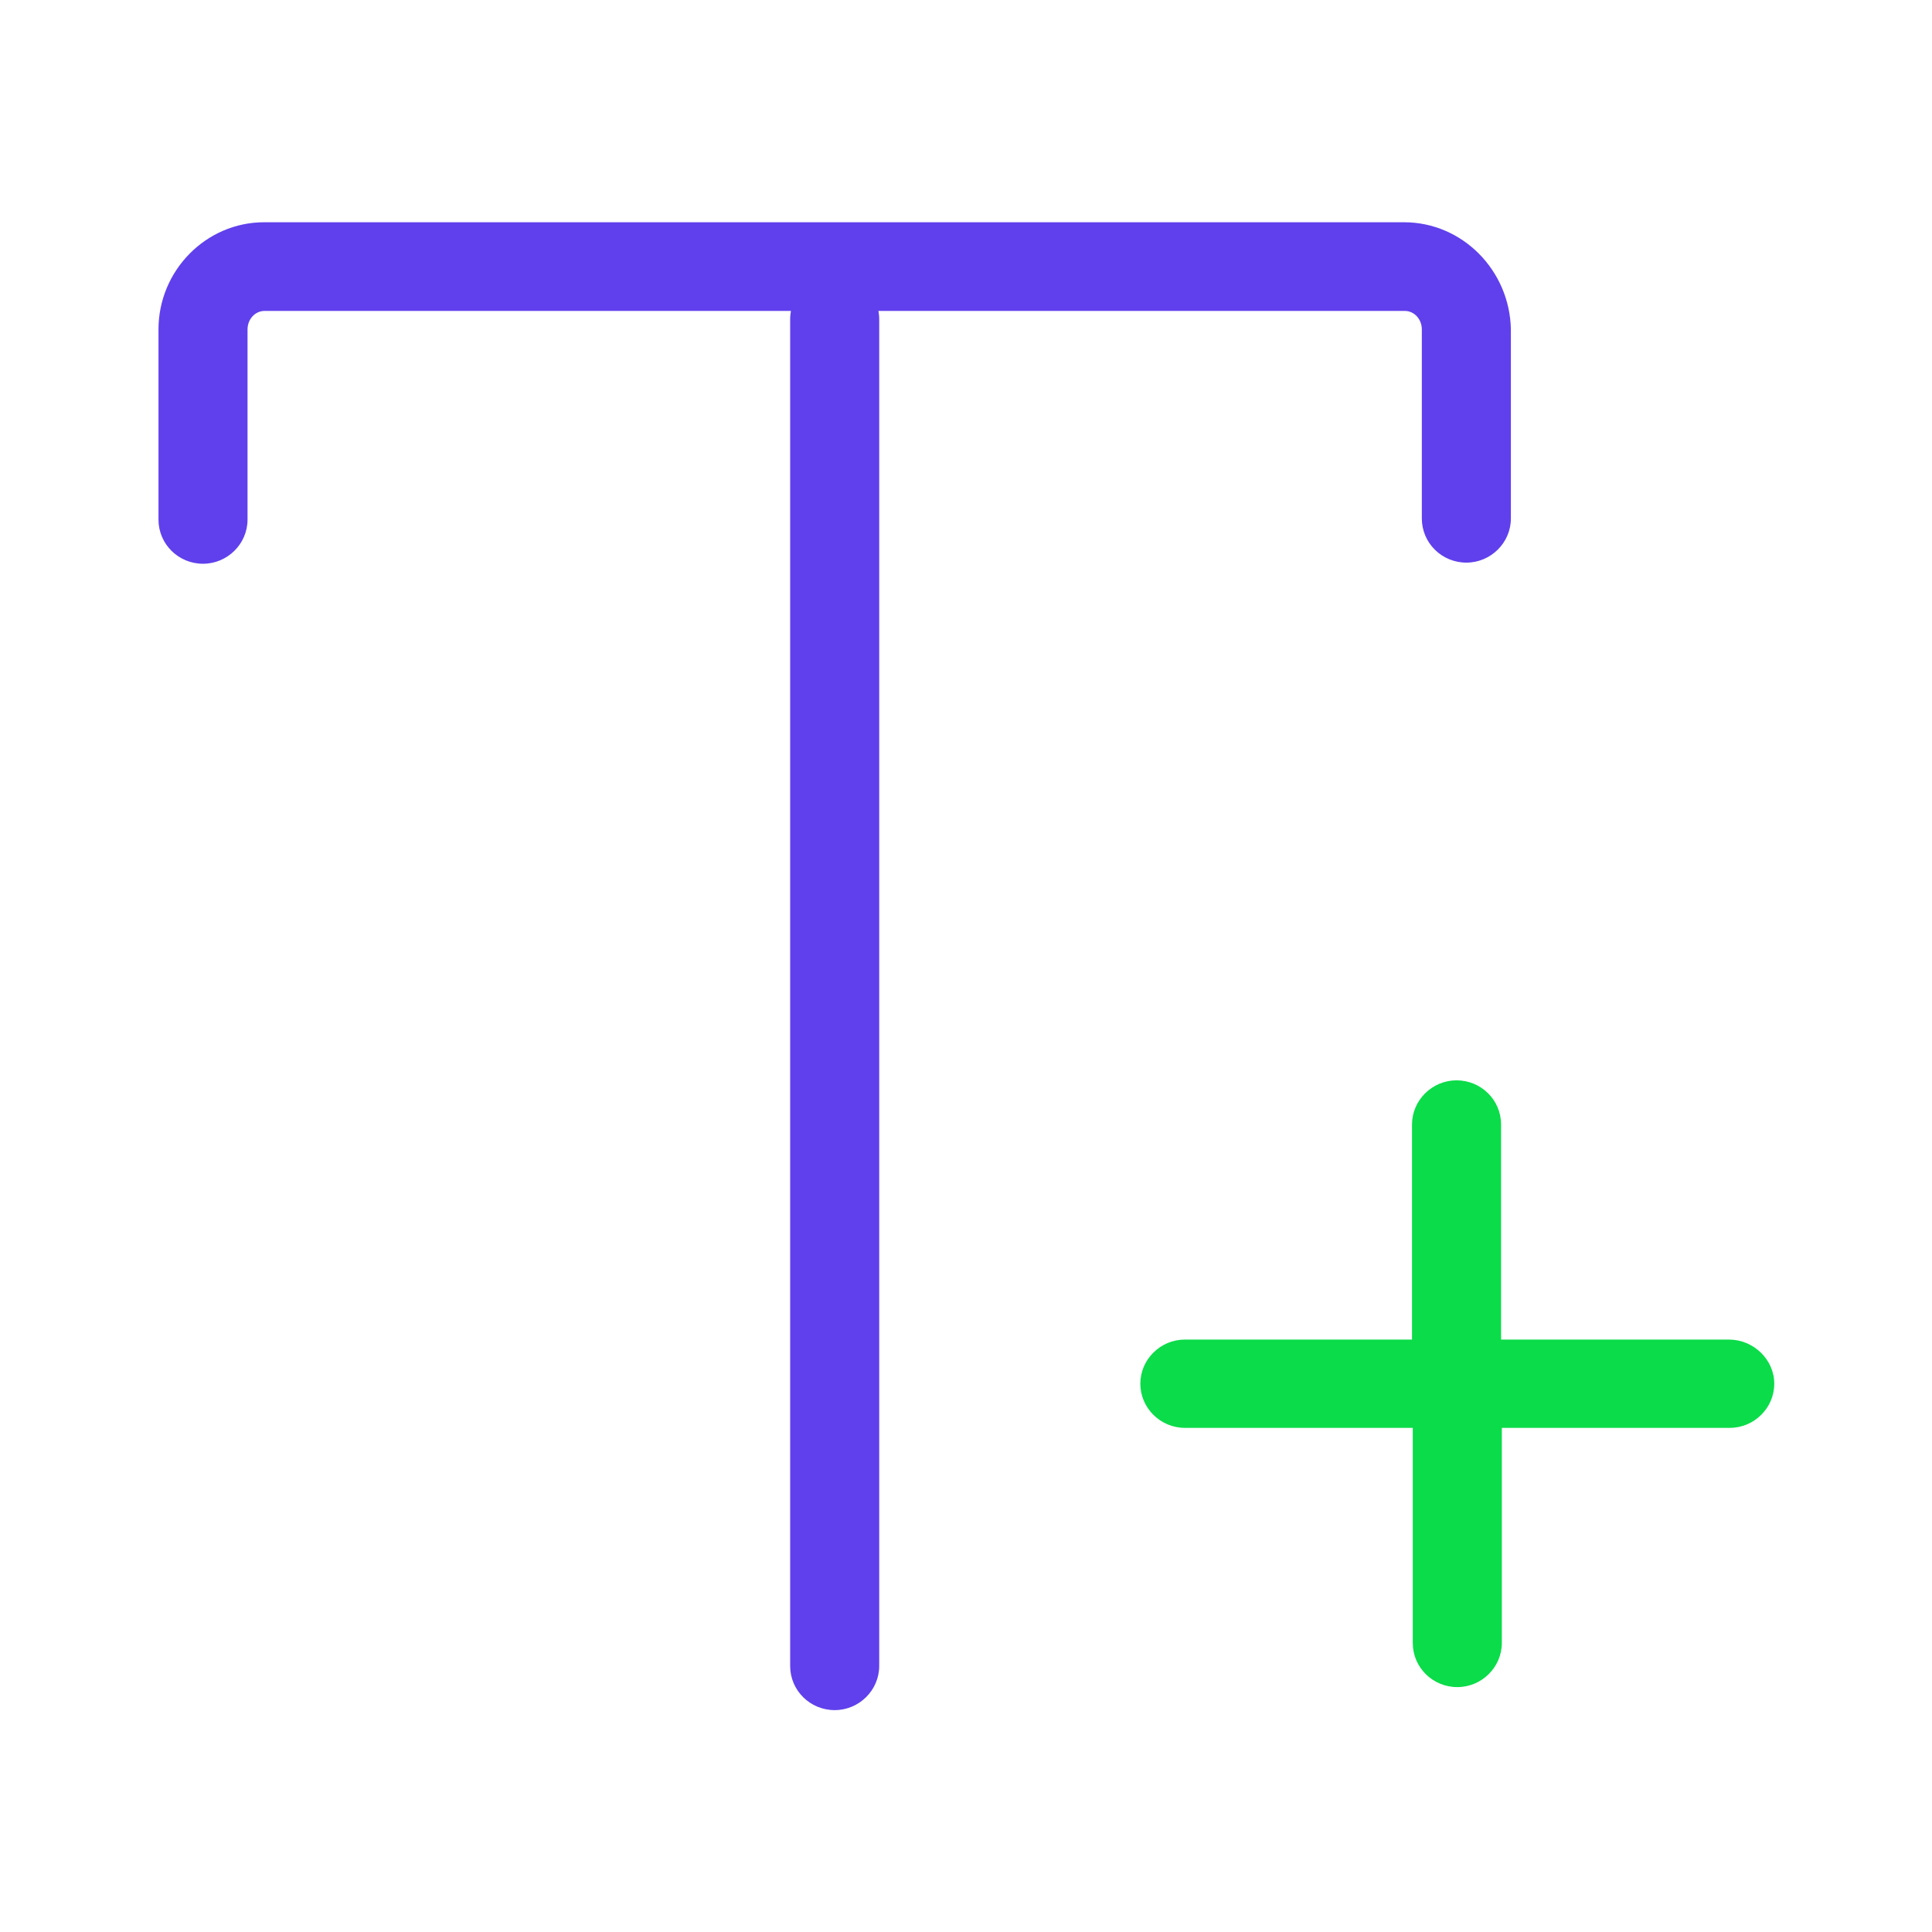
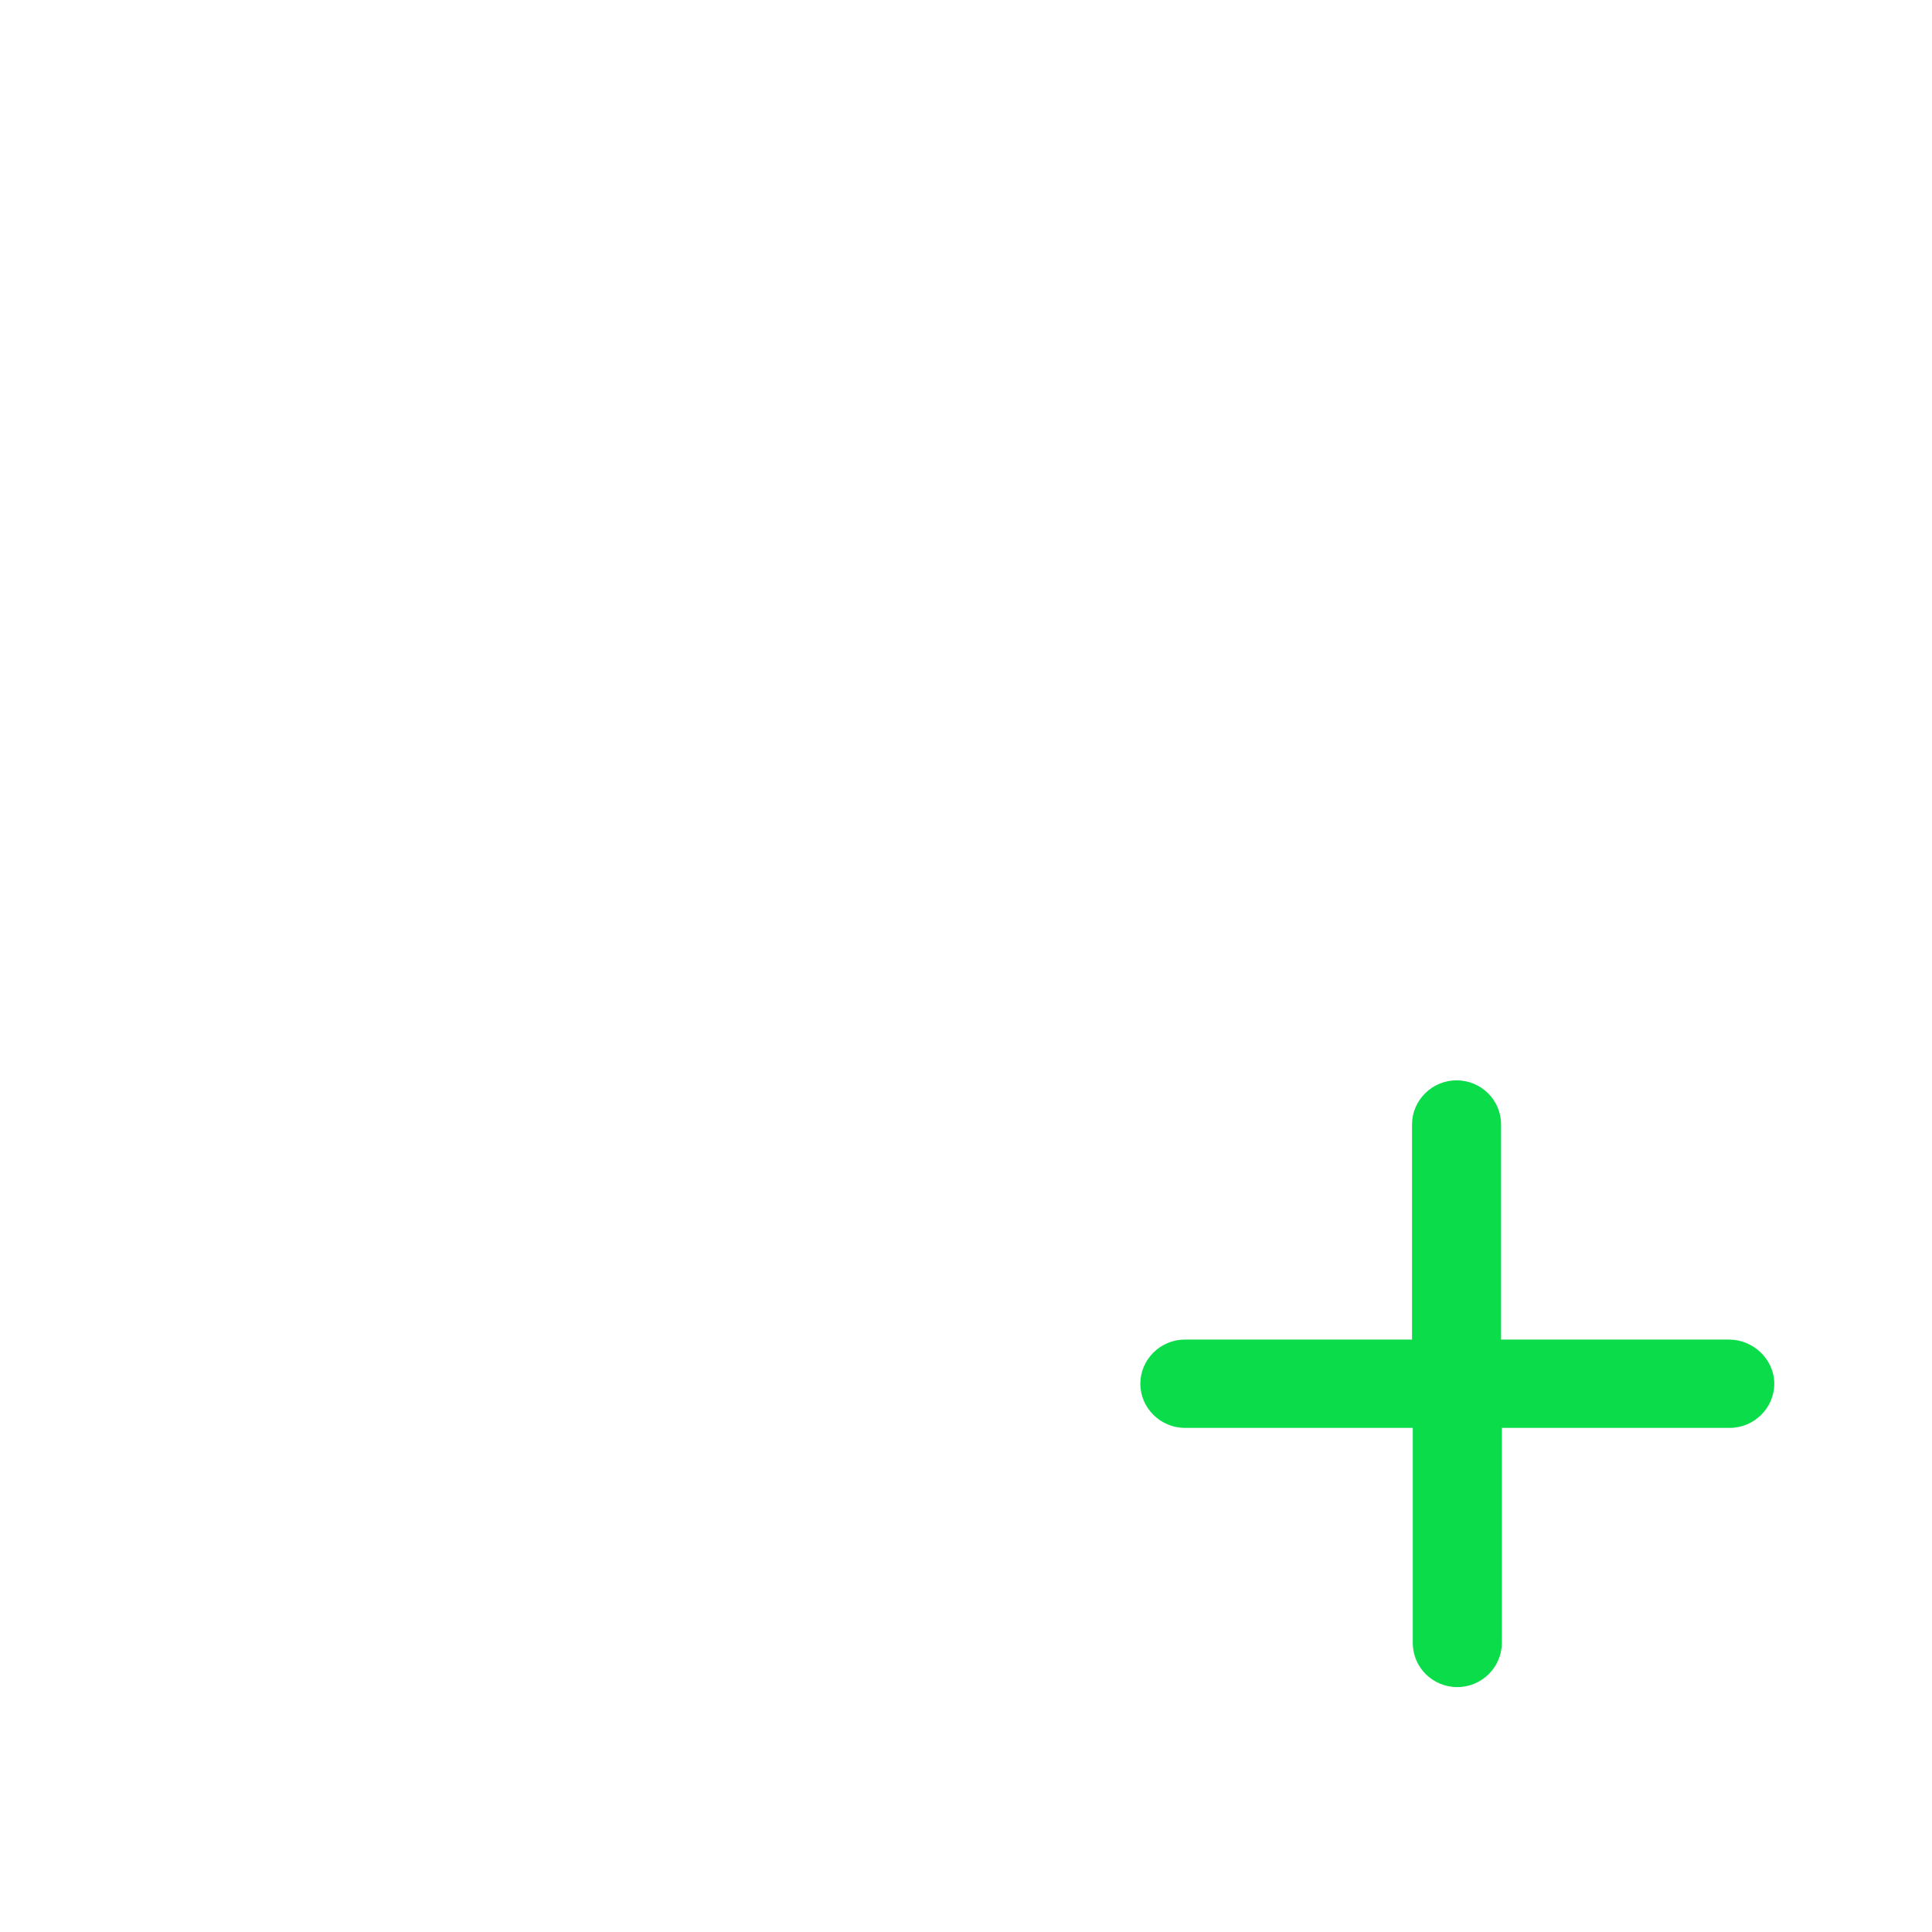
<svg xmlns="http://www.w3.org/2000/svg" width="800px" height="800px" viewBox="0 0 512 512" id="Layer_1" version="1.1" xml:space="preserve">
  <style type="text/css">

	.st0{fill:#6040EC;}

	.st1{fill:#0BDC49;}

</style>
  <g>
    <path class="st1" d="M458.2,355h-60.4v-57c0-6.5-5.3-11.7-11.8-11.7c-6.5,0-11.8,5.3-11.8,11.7v57H314c-6.5,0-11.8,5.3-11.8,11.7   s5.3,11.7,11.8,11.7h60.4v57c0,6.5,5.3,11.7,11.8,11.7c6.5,0,11.8-5.3,11.8-11.7v-57h60.4c6.5,0,11.8-5.3,11.8-11.7   S464.7,355,458.2,355z" />
-     <path class="st0" d="M372.1,58.9H70c-15.4,0-28,12.8-28,28.4v50.4c0,6.5,5.3,11.7,11.8,11.7c6.5,0,11.8-5.3,11.8-11.7V87.3   c0-2.7,2-4.9,4.5-4.9h139.5c-0.1,0.7-0.2,1.4-0.2,2.1v357c0,6.5,5.3,11.7,11.8,11.7s11.8-5.3,11.8-11.7v-357c0-0.7-0.1-1.4-0.2-2.1   h139.5c2.5,0,4.5,2.2,4.5,4.9v50.1c0,6.5,5.3,11.7,11.8,11.7c6.5,0,11.8-5.3,11.8-11.7V87.3C400.1,71.6,387.5,58.9,372.1,58.9z" />
  </g>
</svg>